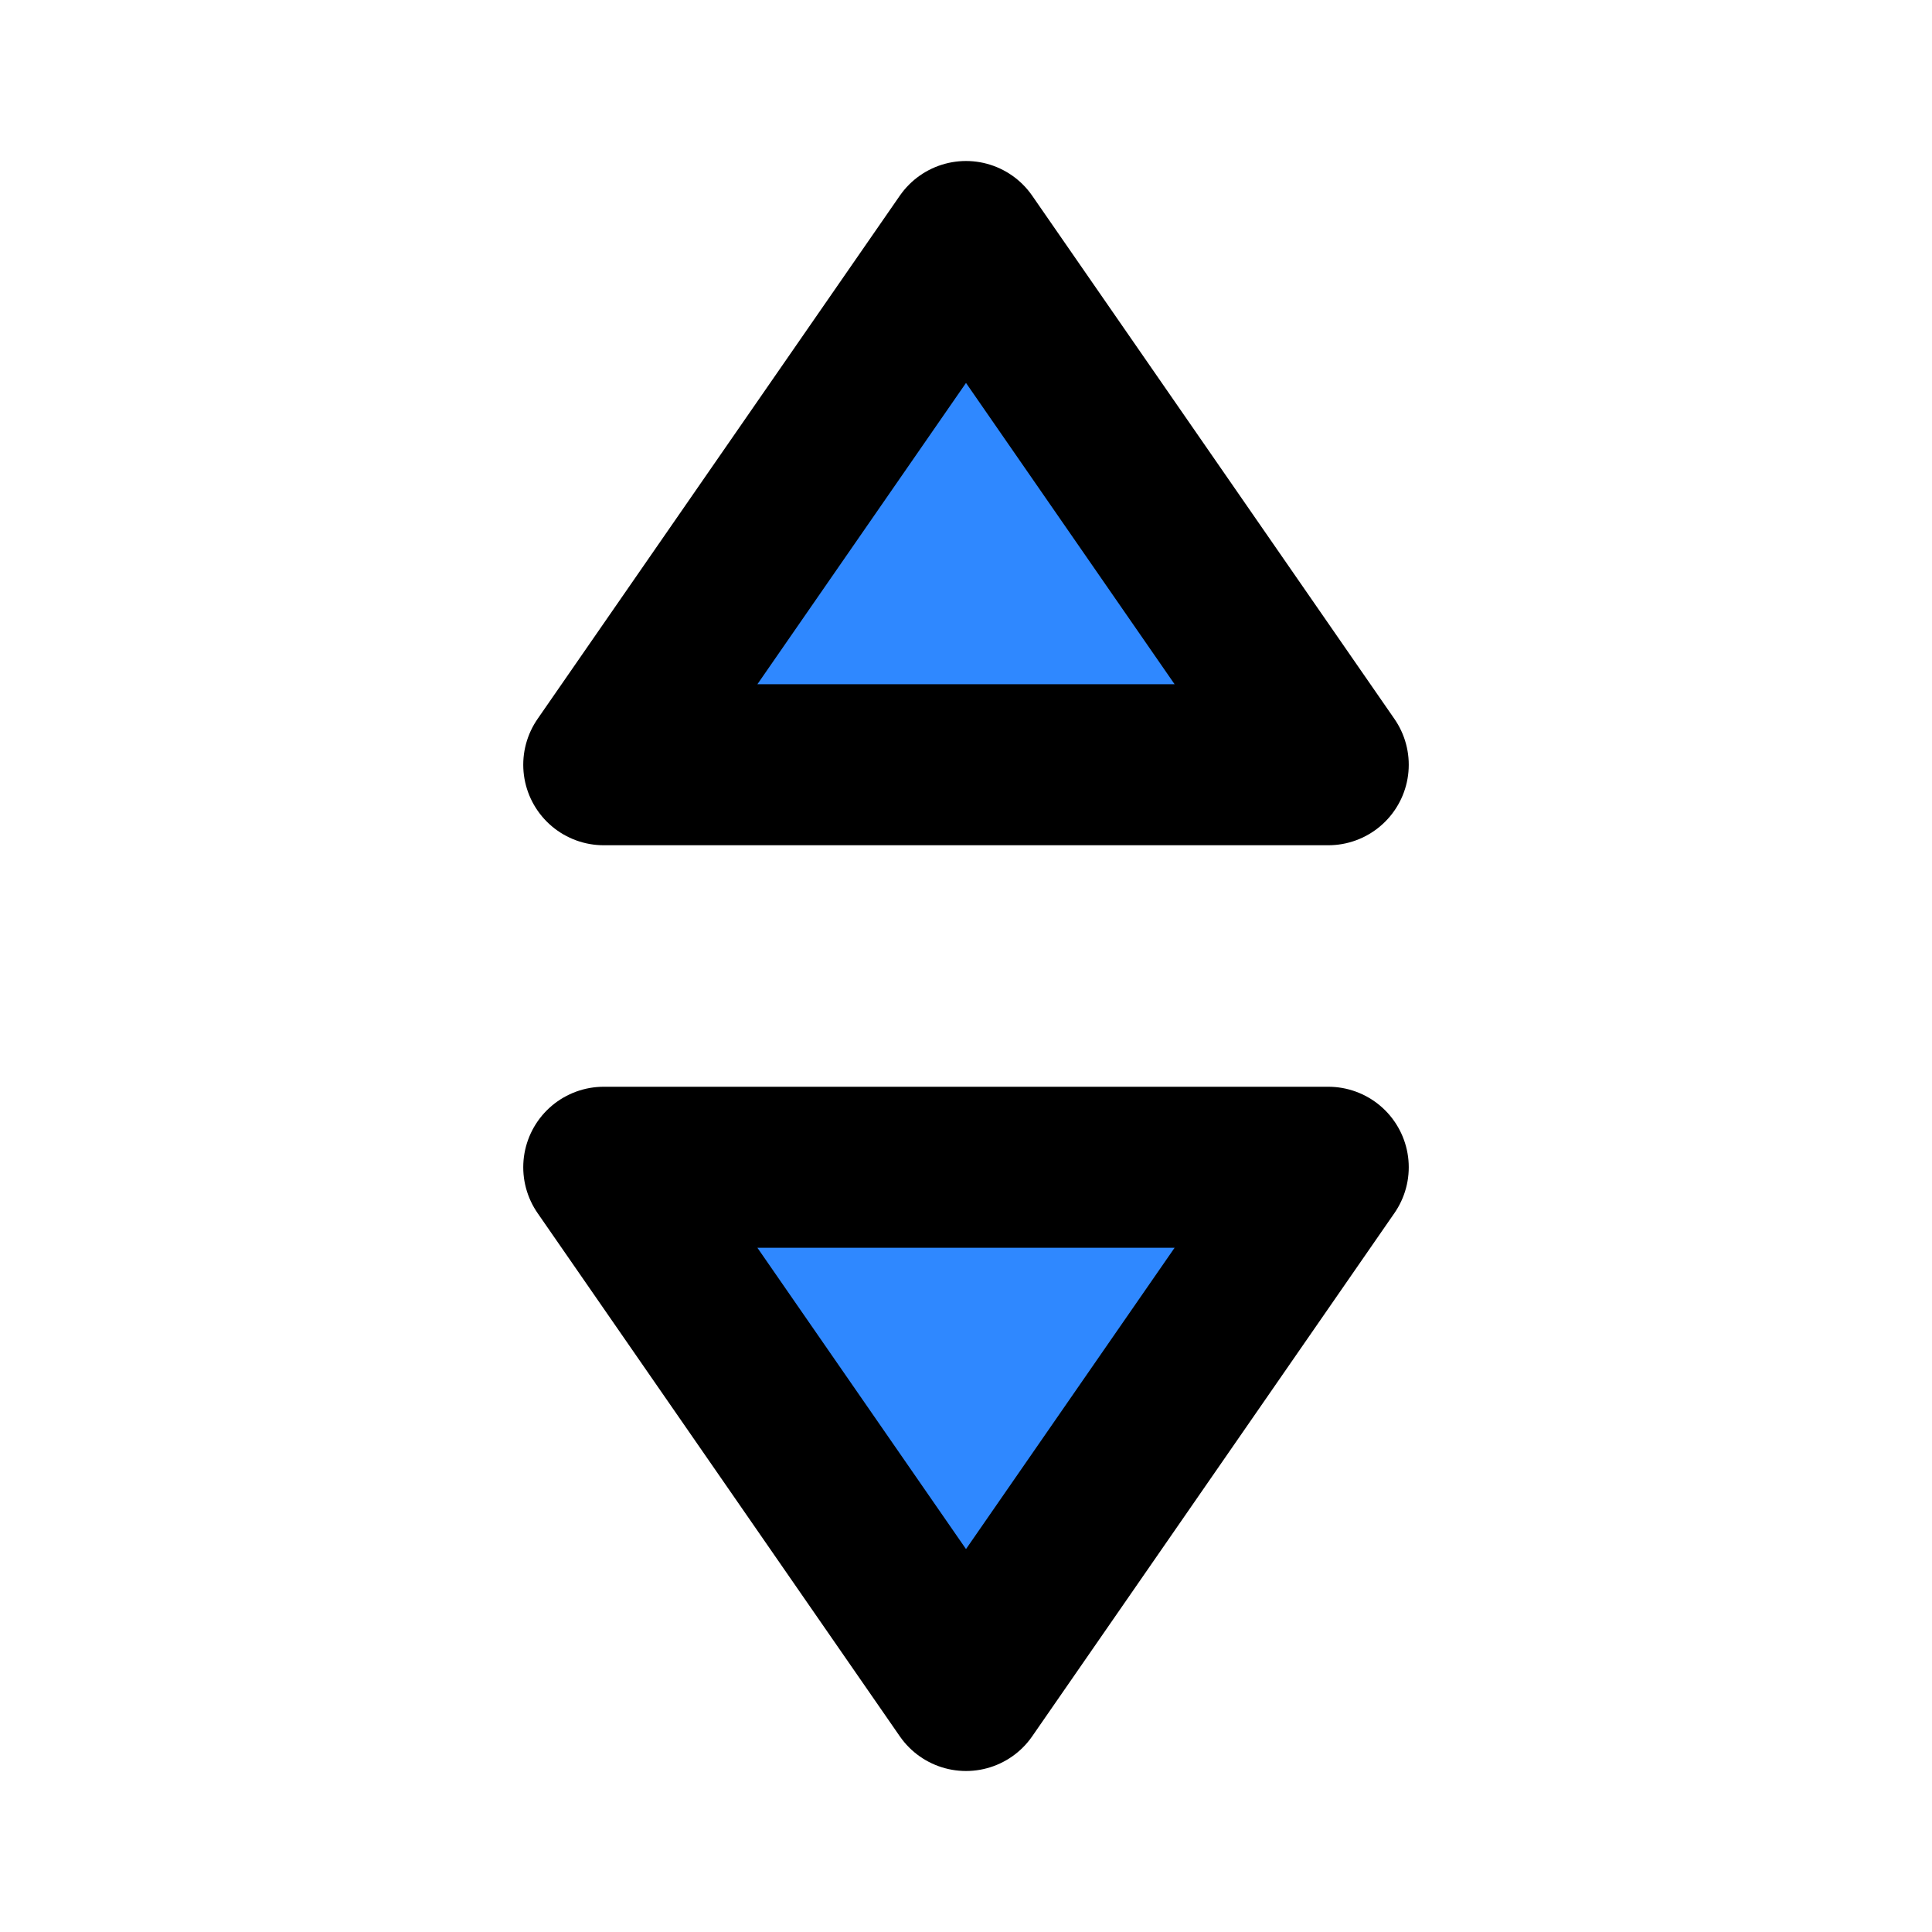
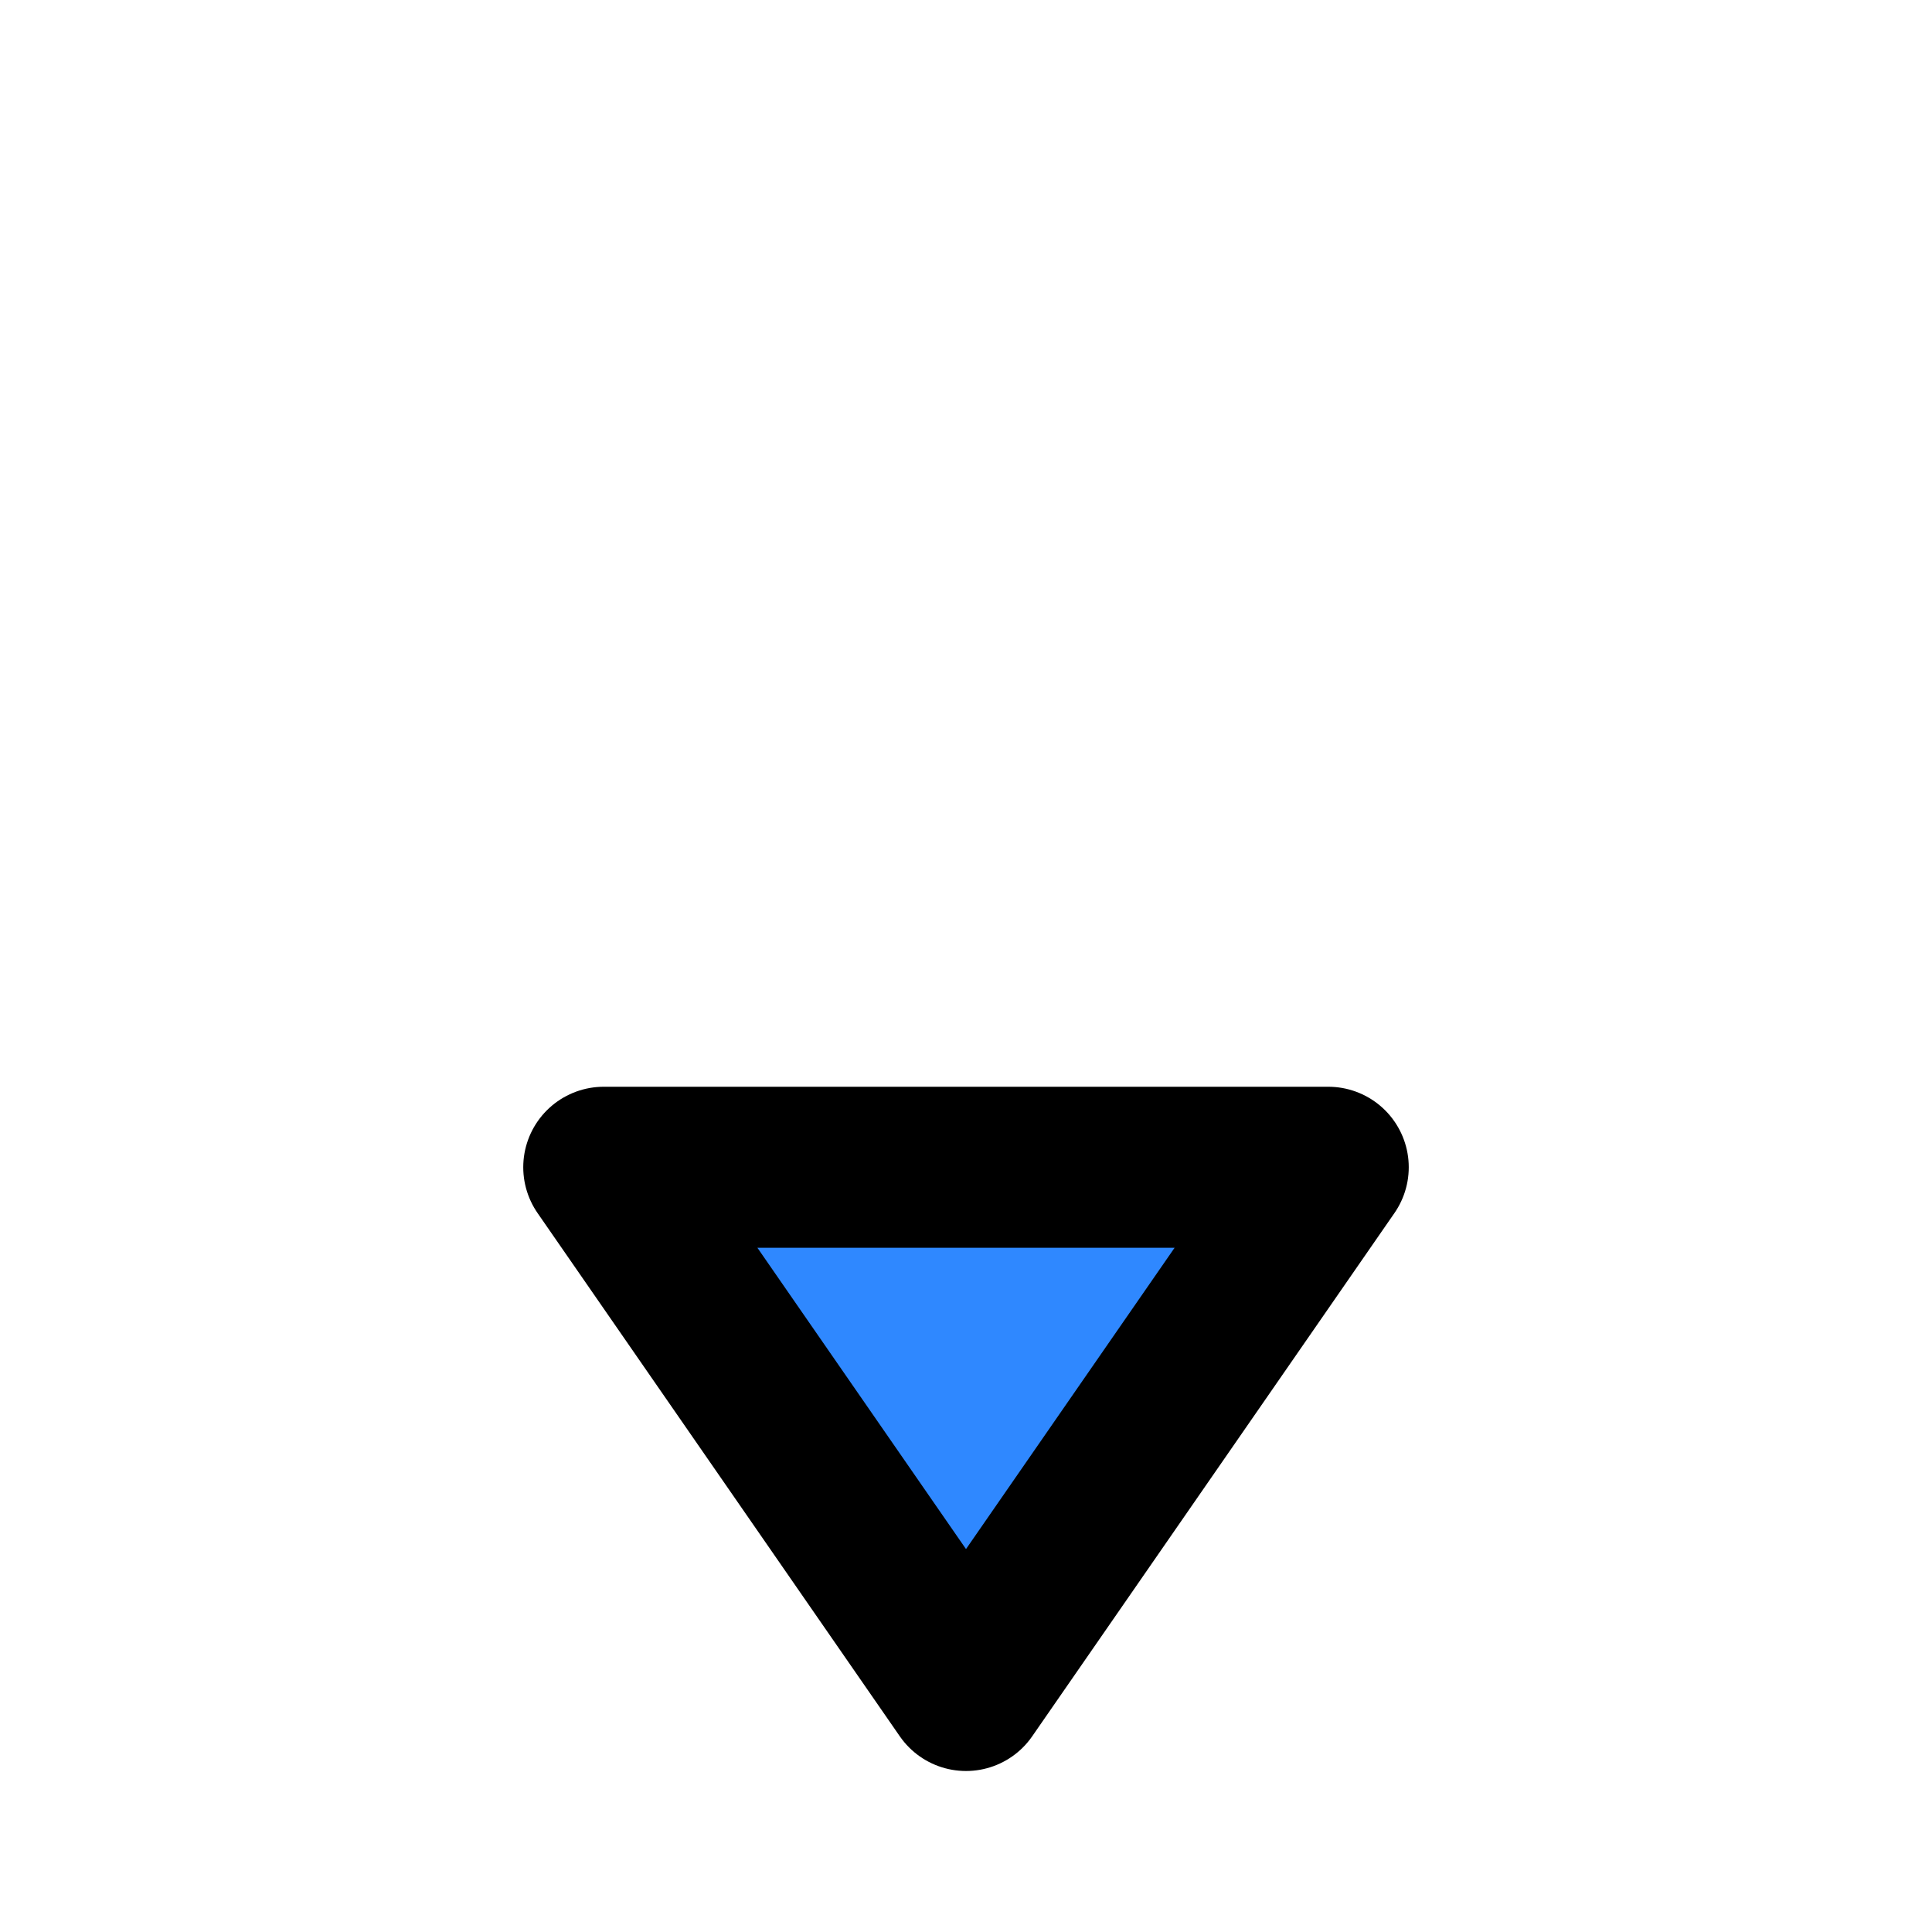
<svg xmlns="http://www.w3.org/2000/svg" width="48" height="48" viewBox="0 0 48 48" fill="none">
  <path d="M24 42L15 29H33L24 42Z" fill="#2F88FF" stroke="black" stroke-width="4" stroke-linejoin="round" />
-   <path d="M24 6L15 19H33L24 6Z" fill="#2F88FF" stroke="black" stroke-width="4" stroke-linejoin="round" />
</svg>